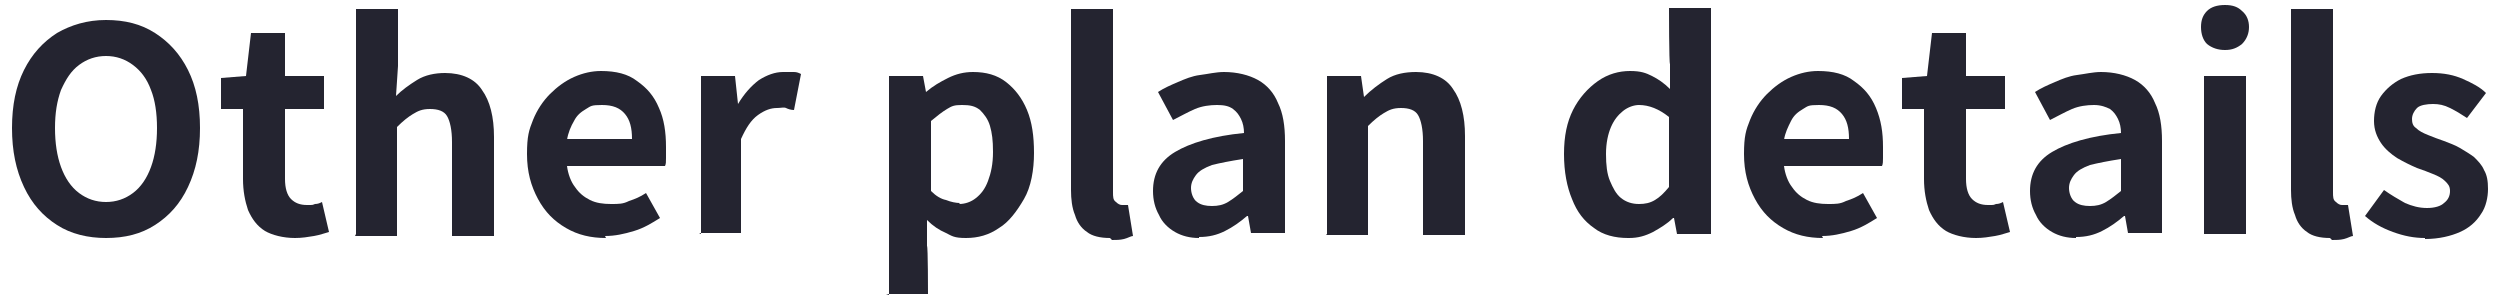
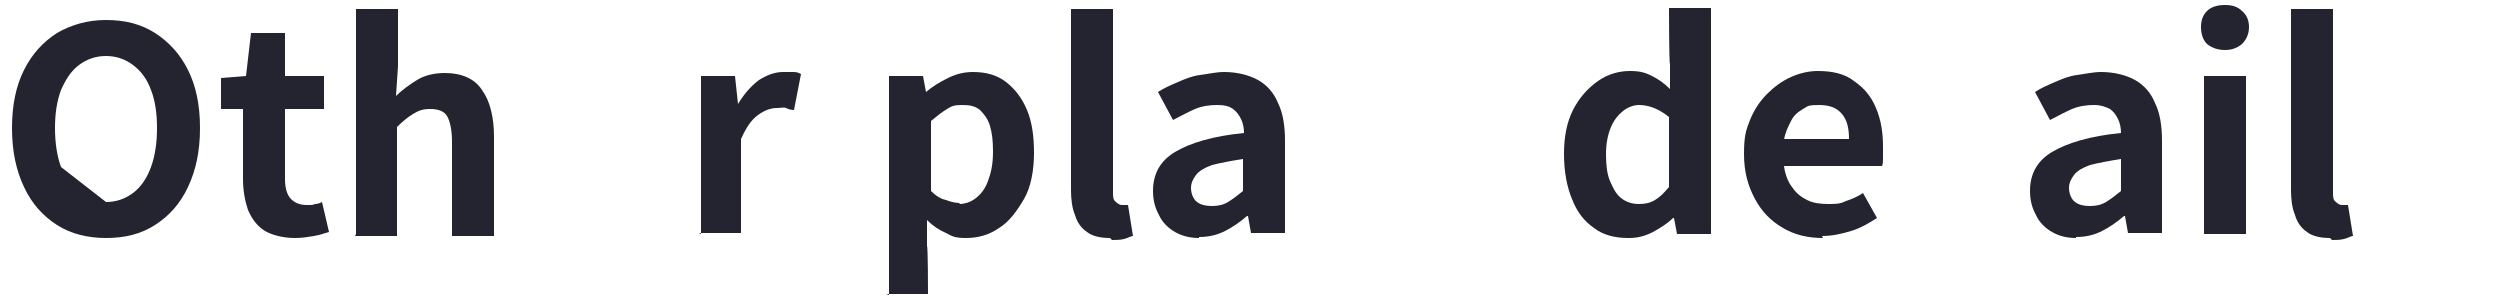
<svg xmlns="http://www.w3.org/2000/svg" version="1.1" viewBox="0 0 250 30">
  <defs>
    <style>
      .cls-1 {
        fill: #242430;
      }
    </style>
  </defs>
  <g>
    <g id="_レイヤー_1" data-name="レイヤー_1">
      <g>
-         <path class="cls-1" d="M10.6,23.8c-1.8,0-3.5-.4-4.9-1.3-1.4-.9-2.5-2.1-3.3-3.8s-1.2-3.6-1.2-5.9.4-4.2,1.2-5.8,1.9-2.8,3.3-3.7c1.4-.8,3-1.3,4.9-1.3s3.5.4,4.9,1.3c1.4.9,2.5,2.1,3.3,3.7.8,1.6,1.2,3.5,1.2,5.8s-.4,4.2-1.2,5.9-1.9,2.9-3.3,3.8c-1.4.9-3,1.3-4.9,1.3ZM10.6,20.2c1,0,1.9-.3,2.7-.9.8-.6,1.4-1.5,1.8-2.6.4-1.1.6-2.4.6-3.9s-.2-2.8-.6-3.8c-.4-1.1-1-1.9-1.8-2.5-.8-.6-1.7-.9-2.7-.9s-1.9.3-2.7.9c-.8.6-1.3,1.4-1.8,2.5-.4,1.1-.6,2.3-.6,3.8s.2,2.8.6,3.9c.4,1.1,1,2,1.8,2.6.8.6,1.7.9,2.7.9Z" />
+         <path class="cls-1" d="M10.6,23.8c-1.8,0-3.5-.4-4.9-1.3-1.4-.9-2.5-2.1-3.3-3.8s-1.2-3.6-1.2-5.9.4-4.2,1.2-5.8,1.9-2.8,3.3-3.7c1.4-.8,3-1.3,4.9-1.3s3.5.4,4.9,1.3c1.4.9,2.5,2.1,3.3,3.7.8,1.6,1.2,3.5,1.2,5.8s-.4,4.2-1.2,5.9-1.9,2.9-3.3,3.8c-1.4.9-3,1.3-4.9,1.3ZM10.6,20.2c1,0,1.9-.3,2.7-.9.8-.6,1.4-1.5,1.8-2.6.4-1.1.6-2.4.6-3.9s-.2-2.8-.6-3.8c-.4-1.1-1-1.9-1.8-2.5-.8-.6-1.7-.9-2.7-.9s-1.9.3-2.7.9c-.8.6-1.3,1.4-1.8,2.5-.4,1.1-.6,2.3-.6,3.8s.2,2.8.6,3.9Z" />
        <path class="cls-1" d="M29.5,23.8c-1.2,0-2.3-.3-3-.7-.8-.5-1.3-1.2-1.7-2.1-.3-.9-.5-1.9-.5-3.1v-7h-2.2v-3.1l2.5-.2.5-4.3h3.4v4.3h3.9v3.3h-3.9v7c0,.9.2,1.6.6,2s.9.6,1.6.6.5,0,.8-.1c.3,0,.5-.1.7-.2l.7,3c-.4.1-.9.3-1.5.4-.6.1-1.2.2-1.9.2Z" />
        <path class="cls-1" d="M35.6,23.4V.9h4.2v5.7l-.2,3c.6-.6,1.3-1.1,2.1-1.6.8-.5,1.8-.7,2.8-.7,1.7,0,3,.6,3.7,1.7.8,1.1,1.2,2.7,1.2,4.7v9.9h-4.2v-9.4c0-1.2-.2-2.1-.5-2.6-.3-.5-.9-.7-1.7-.7s-1.2.2-1.7.5-1,.7-1.6,1.3v10.9h-4.2Z" />
-         <path class="cls-1" d="M60.6,23.8c-1.5,0-2.8-.3-4-1-1.2-.7-2.1-1.6-2.8-2.9s-1.1-2.7-1.1-4.5.2-2.4.6-3.4c.4-1,1-1.9,1.7-2.6s1.5-1.3,2.4-1.7c.9-.4,1.8-.6,2.7-.6,1.5,0,2.7.3,3.6,1,1,.7,1.7,1.5,2.2,2.7.5,1.1.7,2.4.7,3.9s0,.7,0,1.1,0,.6-.1.8h-9.8c.1.8.4,1.6.8,2.1.4.6.9,1,1.5,1.3.6.3,1.3.4,2.1.4s1.2,0,1.8-.3c.6-.2,1.1-.4,1.7-.8l1.4,2.5c-.8.5-1.6,1-2.6,1.3-1,.3-1.9.5-2.9.5ZM56.7,13.9h6.5c0-1.1-.2-1.9-.7-2.5-.5-.6-1.2-.9-2.3-.9s-1.1.1-1.6.4c-.5.3-.9.6-1.2,1.2-.3.5-.6,1.2-.7,1.9Z" />
        <path class="cls-1" d="M70.1,23.4V7.6h3.4l.3,2.8h0c.6-1,1.3-1.8,2.1-2.4.8-.5,1.6-.8,2.4-.8s.8,0,1.1,0,.5.1.7.2l-.7,3.6c-.3,0-.6-.1-.8-.2s-.5,0-.9,0c-.6,0-1.2.2-1.9.7s-1.2,1.3-1.7,2.4v9.4h-4.2Z" />
        <path class="cls-1" d="M88.9,29.5V7.6h3.4l.3,1.6h0c.7-.6,1.4-1,2.2-1.4s1.6-.6,2.5-.6c1.3,0,2.4.3,3.3,1s1.6,1.6,2.1,2.8c.5,1.2.7,2.6.7,4.3s-.3,3.4-1,4.6-1.5,2.3-2.5,2.9c-1,.7-2.1,1-3.3,1s-1.4-.2-2-.5c-.7-.3-1.3-.7-1.9-1.3v2.6c.1,0,.1,4.8.1,4.8h-4.2ZM95.9,20.4c.6,0,1.2-.2,1.7-.6.5-.4.9-.9,1.2-1.7s.5-1.7.5-2.9-.1-1.9-.3-2.6c-.2-.7-.6-1.2-1-1.6-.5-.4-1-.5-1.8-.5s-1,.1-1.5.4c-.5.3-1,.7-1.6,1.2v7c.5.5,1,.8,1.5.9.5.2,1,.3,1.4.3Z" />
        <path class="cls-1" d="M111,23.8c-1,0-1.8-.2-2.3-.6-.6-.4-1-1-1.2-1.7-.3-.7-.4-1.6-.4-2.5V.9h4.2v18.3c0,.5,0,.8.3,1,.2.2.4.3.6.3s.2,0,.3,0c0,0,.2,0,.3,0l.5,3.1c-.2,0-.5.2-.9.3s-.8.1-1.2.1Z" />
        <path class="cls-1" d="M119.9,23.8c-.9,0-1.7-.2-2.4-.6-.7-.4-1.3-1-1.6-1.7-.4-.7-.6-1.5-.6-2.4,0-1.7.7-3,2.2-3.9s3.8-1.6,6.9-1.9c0-.5-.1-1-.3-1.4-.2-.4-.4-.7-.8-1s-.9-.4-1.6-.4-1.5.1-2.2.4c-.7.3-1.4.7-2.2,1.1l-1.5-2.8c.6-.4,1.3-.7,2-1,.7-.3,1.4-.6,2.2-.7s1.6-.3,2.4-.3c1.3,0,2.5.3,3.4.8s1.6,1.3,2,2.3c.5,1,.7,2.3.7,3.8v9.2h-3.4l-.3-1.7h-.1c-.7.6-1.4,1.1-2.2,1.5s-1.6.6-2.6.6ZM121.2,20.6c.6,0,1.1-.1,1.6-.4.5-.3,1-.7,1.5-1.1v-3.2c-1.3.2-2.3.4-3.1.6-.8.3-1.3.6-1.6,1-.3.4-.5.8-.5,1.3s.2,1.1.6,1.4.9.4,1.5.4Z" />
-         <path class="cls-1" d="M132.7,23.4V7.6h3.4l.3,2.1h0c.7-.7,1.5-1.3,2.3-1.8.8-.5,1.8-.7,2.9-.7,1.7,0,3,.6,3.7,1.7.8,1.1,1.2,2.7,1.2,4.7v9.9h-4.2v-9.4c0-1.2-.2-2.1-.5-2.6-.3-.5-.9-.7-1.7-.7s-1.2.2-1.7.5-1,.7-1.6,1.3v10.9h-4.2Z" />
        <path class="cls-1" d="M162.8,23.8c-1.3,0-2.5-.3-3.4-1-1-.7-1.7-1.6-2.2-2.9-.5-1.2-.8-2.7-.8-4.5s.3-3.2.9-4.4c.6-1.2,1.5-2.2,2.5-2.9,1-.7,2.1-1,3.2-1s1.6.2,2.2.5c.6.3,1.2.7,1.8,1.3v-2.5c-.1,0-.1-5.6-.1-5.6h4.2v22.6h-3.4l-.3-1.6h-.1c-.6.6-1.3,1-2,1.4-.8.4-1.5.6-2.4.6ZM163.9,20.4c.6,0,1.1-.1,1.6-.4.5-.3.9-.7,1.4-1.3v-7c-.5-.4-1-.7-1.5-.9-.5-.2-1-.3-1.5-.3s-1.1.2-1.6.6c-.5.4-.9.9-1.2,1.6-.3.7-.5,1.6-.5,2.7s.1,2,.4,2.7c.3.7.6,1.3,1.1,1.7.5.4,1.1.6,1.8.6Z" />
        <path class="cls-1" d="M182.3,23.8c-1.5,0-2.8-.3-4-1-1.2-.7-2.1-1.6-2.8-2.9s-1.1-2.7-1.1-4.5.2-2.4.6-3.4c.4-1,1-1.9,1.7-2.6s1.5-1.3,2.4-1.7c.9-.4,1.8-.6,2.7-.6,1.5,0,2.7.3,3.6,1,1,.7,1.7,1.5,2.2,2.7s.7,2.4.7,3.9,0,.7,0,1.1c0,.3,0,.6-.1.8h-9.8c.1.8.4,1.6.8,2.1.4.6.9,1,1.5,1.3.6.3,1.3.4,2.1.4s1.2,0,1.8-.3c.6-.2,1.1-.4,1.7-.8l1.4,2.5c-.8.5-1.6,1-2.6,1.3-1,.3-1.9.5-2.9.5ZM178.4,13.9h6.5c0-1.1-.2-1.9-.7-2.5s-1.2-.9-2.3-.9-1.1.1-1.6.4c-.5.3-.9.6-1.2,1.2s-.6,1.2-.7,1.9Z" />
-         <path class="cls-1" d="M197.6,23.8c-1.2,0-2.3-.3-3-.7-.8-.5-1.3-1.2-1.7-2.1-.3-.9-.5-1.9-.5-3.1v-7h-2.2v-3.1l2.5-.2.5-4.3h3.4v4.3h3.9v3.3h-3.9v7c0,.9.2,1.6.6,2s.9.6,1.6.6.5,0,.8-.1c.3,0,.5-.1.7-.2l.7,3c-.4.1-.9.3-1.5.4-.6.1-1.2.2-1.9.2Z" />
        <path class="cls-1" d="M207.6,23.8c-.9,0-1.7-.2-2.4-.6-.7-.4-1.3-1-1.6-1.7-.4-.7-.6-1.5-.6-2.4,0-1.7.7-3,2.2-3.9s3.8-1.6,6.9-1.9c0-.5-.1-1-.3-1.4-.2-.4-.4-.7-.8-1-.4-.2-.9-.4-1.6-.4s-1.5.1-2.2.4-1.4.7-2.2,1.1l-1.5-2.8c.6-.4,1.3-.7,2-1,.7-.3,1.4-.6,2.2-.7s1.6-.3,2.4-.3c1.3,0,2.5.3,3.4.8s1.6,1.3,2,2.3c.5,1,.7,2.3.7,3.8v9.2h-3.4l-.3-1.7h-.1c-.7.6-1.4,1.1-2.2,1.5s-1.6.6-2.6.6ZM209,20.6c.6,0,1.1-.1,1.6-.4s1-.7,1.5-1.1v-3.2c-1.3.2-2.3.4-3.1.6-.8.3-1.3.6-1.6,1-.3.4-.5.8-.5,1.3s.2,1.1.6,1.4c.4.3.9.4,1.5.4Z" />
        <path class="cls-1" d="M222.5,5c-.7,0-1.3-.2-1.8-.6-.4-.4-.6-1-.6-1.7s.2-1.2.6-1.6c.4-.4,1-.6,1.8-.6s1.3.2,1.7.6c.5.4.7,1,.7,1.6s-.2,1.2-.7,1.7c-.5.4-1,.6-1.7.6ZM220.4,23.4V7.6h4.2v15.8h-4.2Z" />
        <path class="cls-1" d="M233,23.8c-1,0-1.8-.2-2.3-.6-.6-.4-1-1-1.2-1.7-.3-.7-.4-1.6-.4-2.5V.9h4.2v18.3c0,.5,0,.8.3,1,.2.2.4.3.6.3s.2,0,.3,0c0,0,.2,0,.3,0l.5,3.1c-.2,0-.5.2-.9.3s-.8.1-1.2.1Z" />
-         <path class="cls-1" d="M242.5,23.8c-1.1,0-2.1-.2-3.2-.6-1.1-.4-2-.9-2.8-1.6l1.9-2.6c.7.5,1.4.9,2.1,1.3.7.3,1.4.5,2.2.5s1.4-.2,1.7-.5c.4-.3.6-.7.6-1.2s-.2-.7-.5-1c-.3-.3-.7-.5-1.2-.7-.5-.2-1-.4-1.6-.6-.7-.3-1.3-.6-2-1-.6-.4-1.2-.9-1.6-1.5-.4-.6-.7-1.3-.7-2.2s.2-1.8.7-2.5c.5-.7,1.2-1.3,2-1.7.9-.4,1.9-.6,3.1-.6s2.2.2,3.1.6c.9.4,1.7.8,2.3,1.4l-1.9,2.5c-.6-.4-1.1-.7-1.7-1s-1.1-.4-1.7-.4-1.3.1-1.6.4c-.3.3-.5.7-.5,1.1s.1.7.4.9c.3.3.7.5,1.2.7.5.2,1,.4,1.6.6.5.2,1.1.4,1.6.7.5.3,1,.6,1.4.9.4.4.8.8,1,1.3.3.5.4,1.1.4,1.9s-.2,1.8-.7,2.5c-.5.8-1.2,1.4-2.1,1.8-.9.4-2.1.7-3.5.7Z" />
      </g>
    </g>
  </g>
</svg>